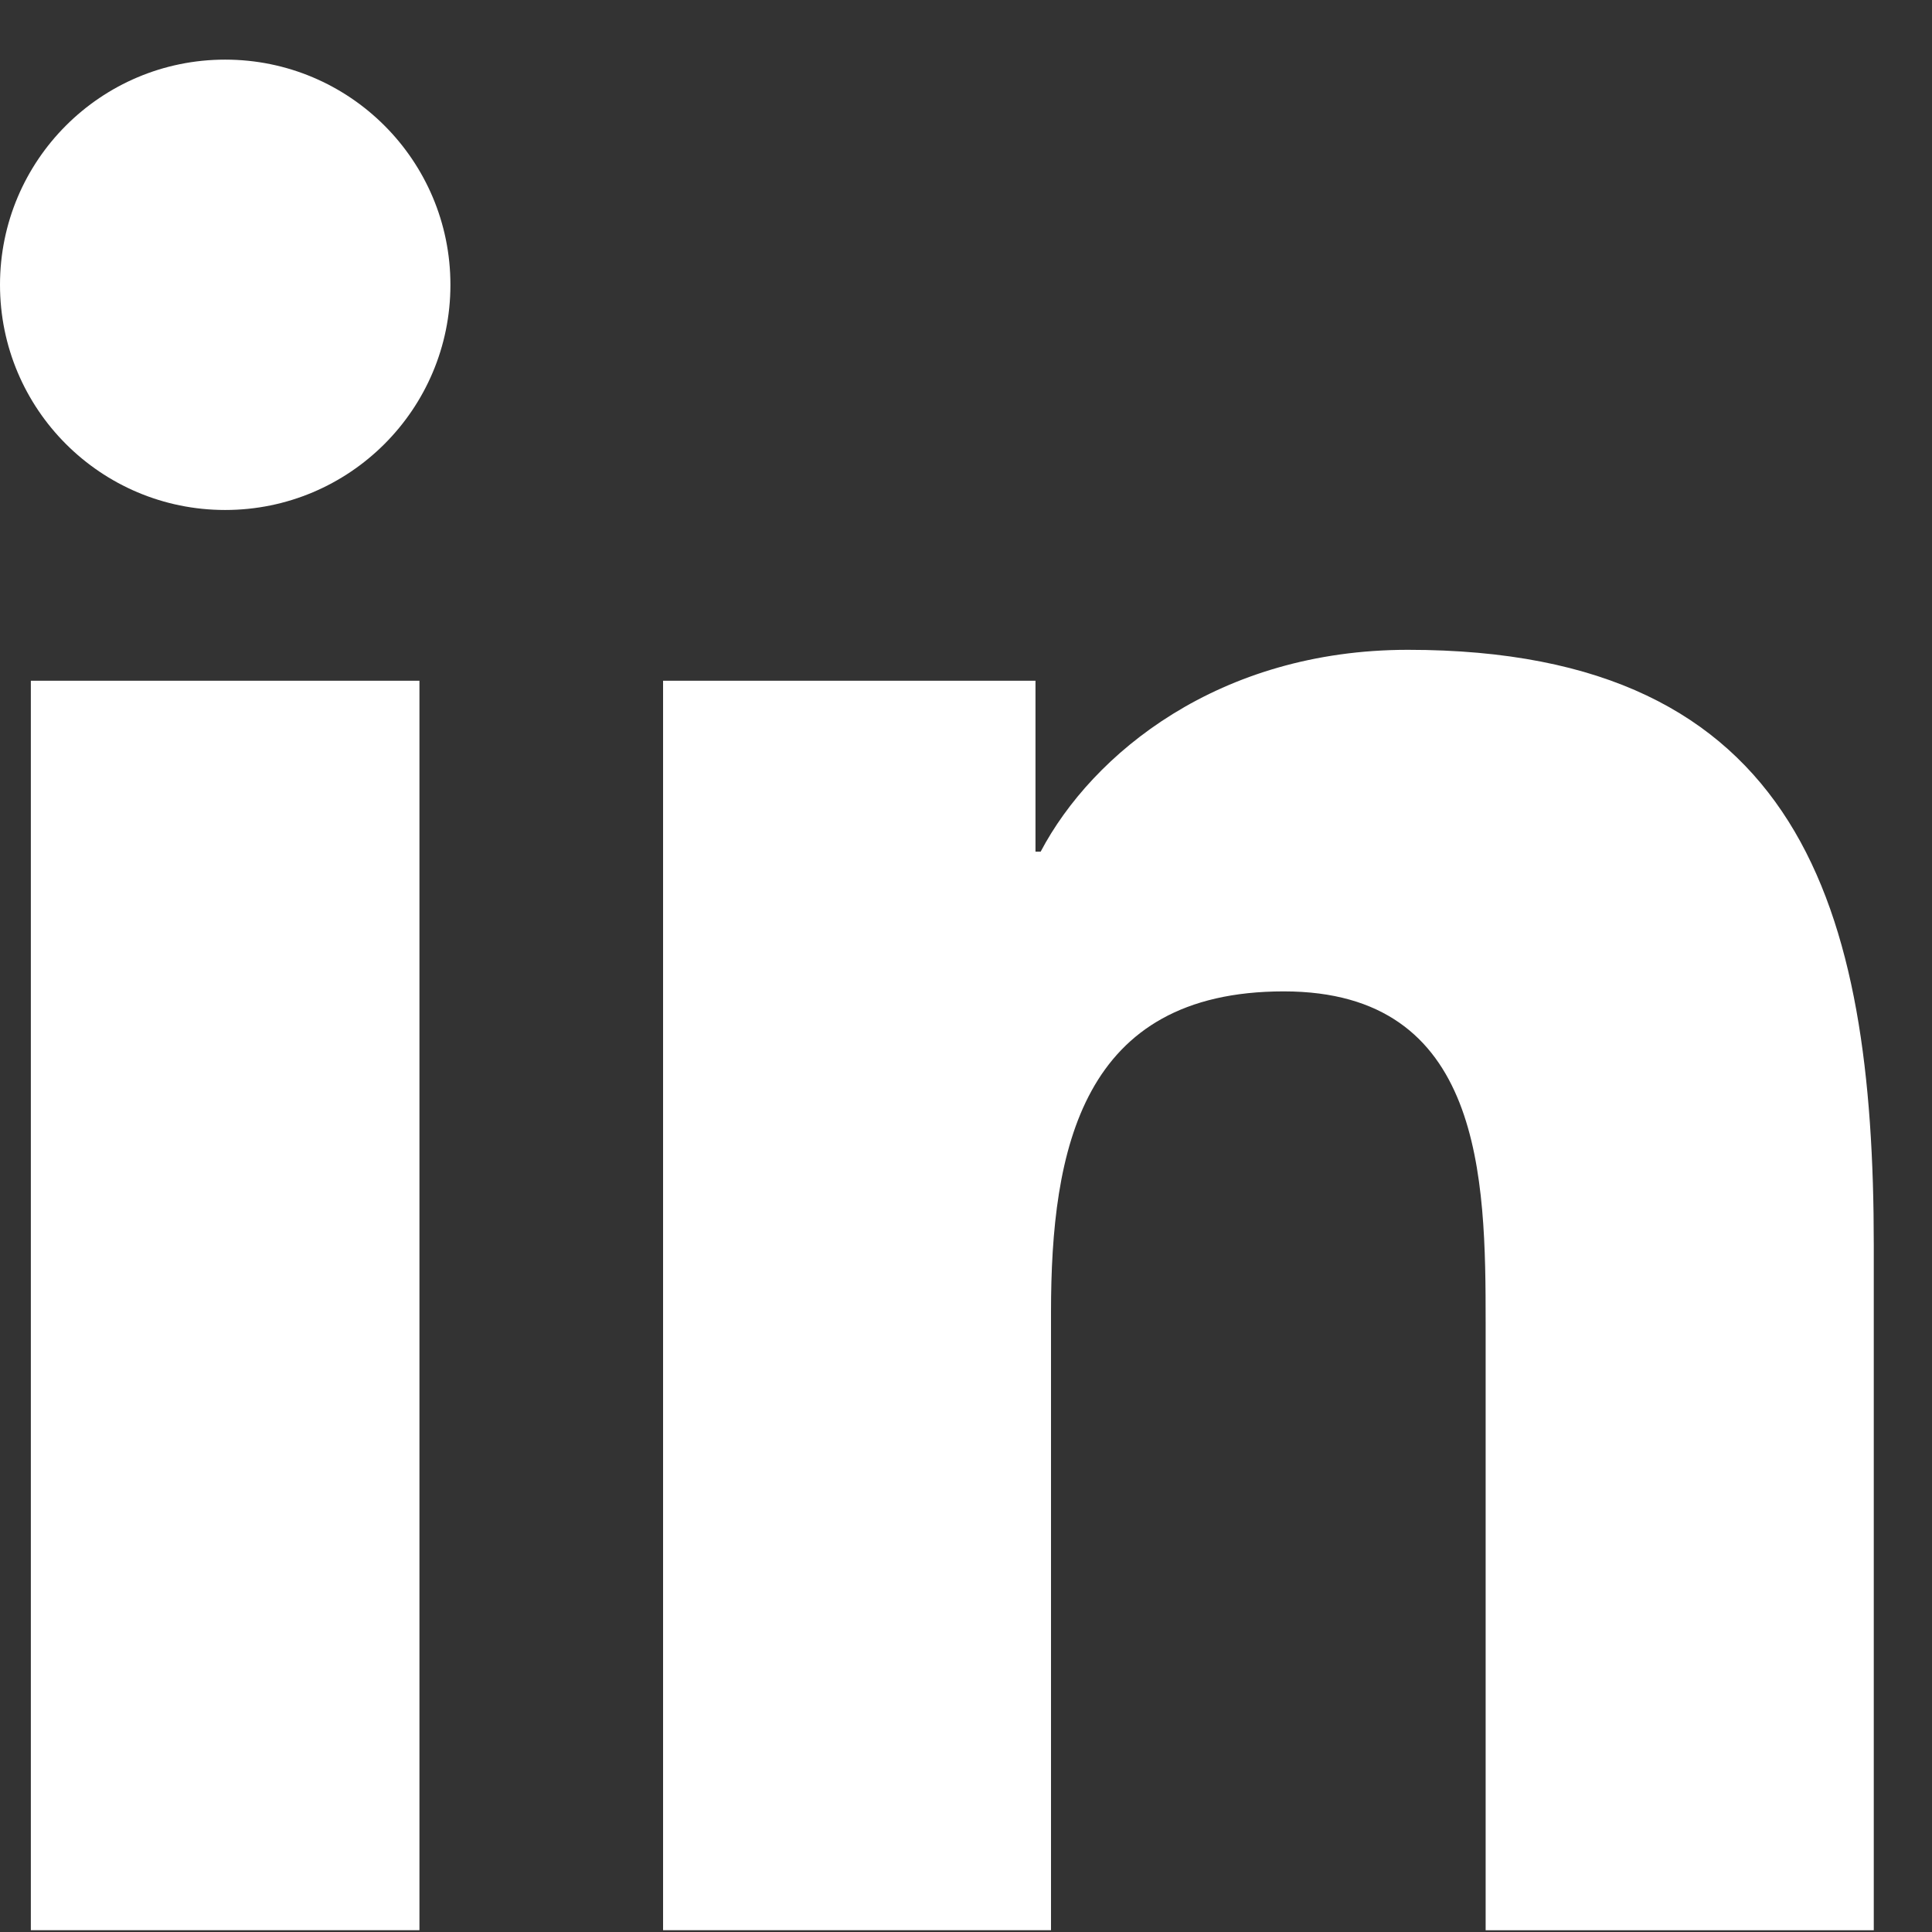
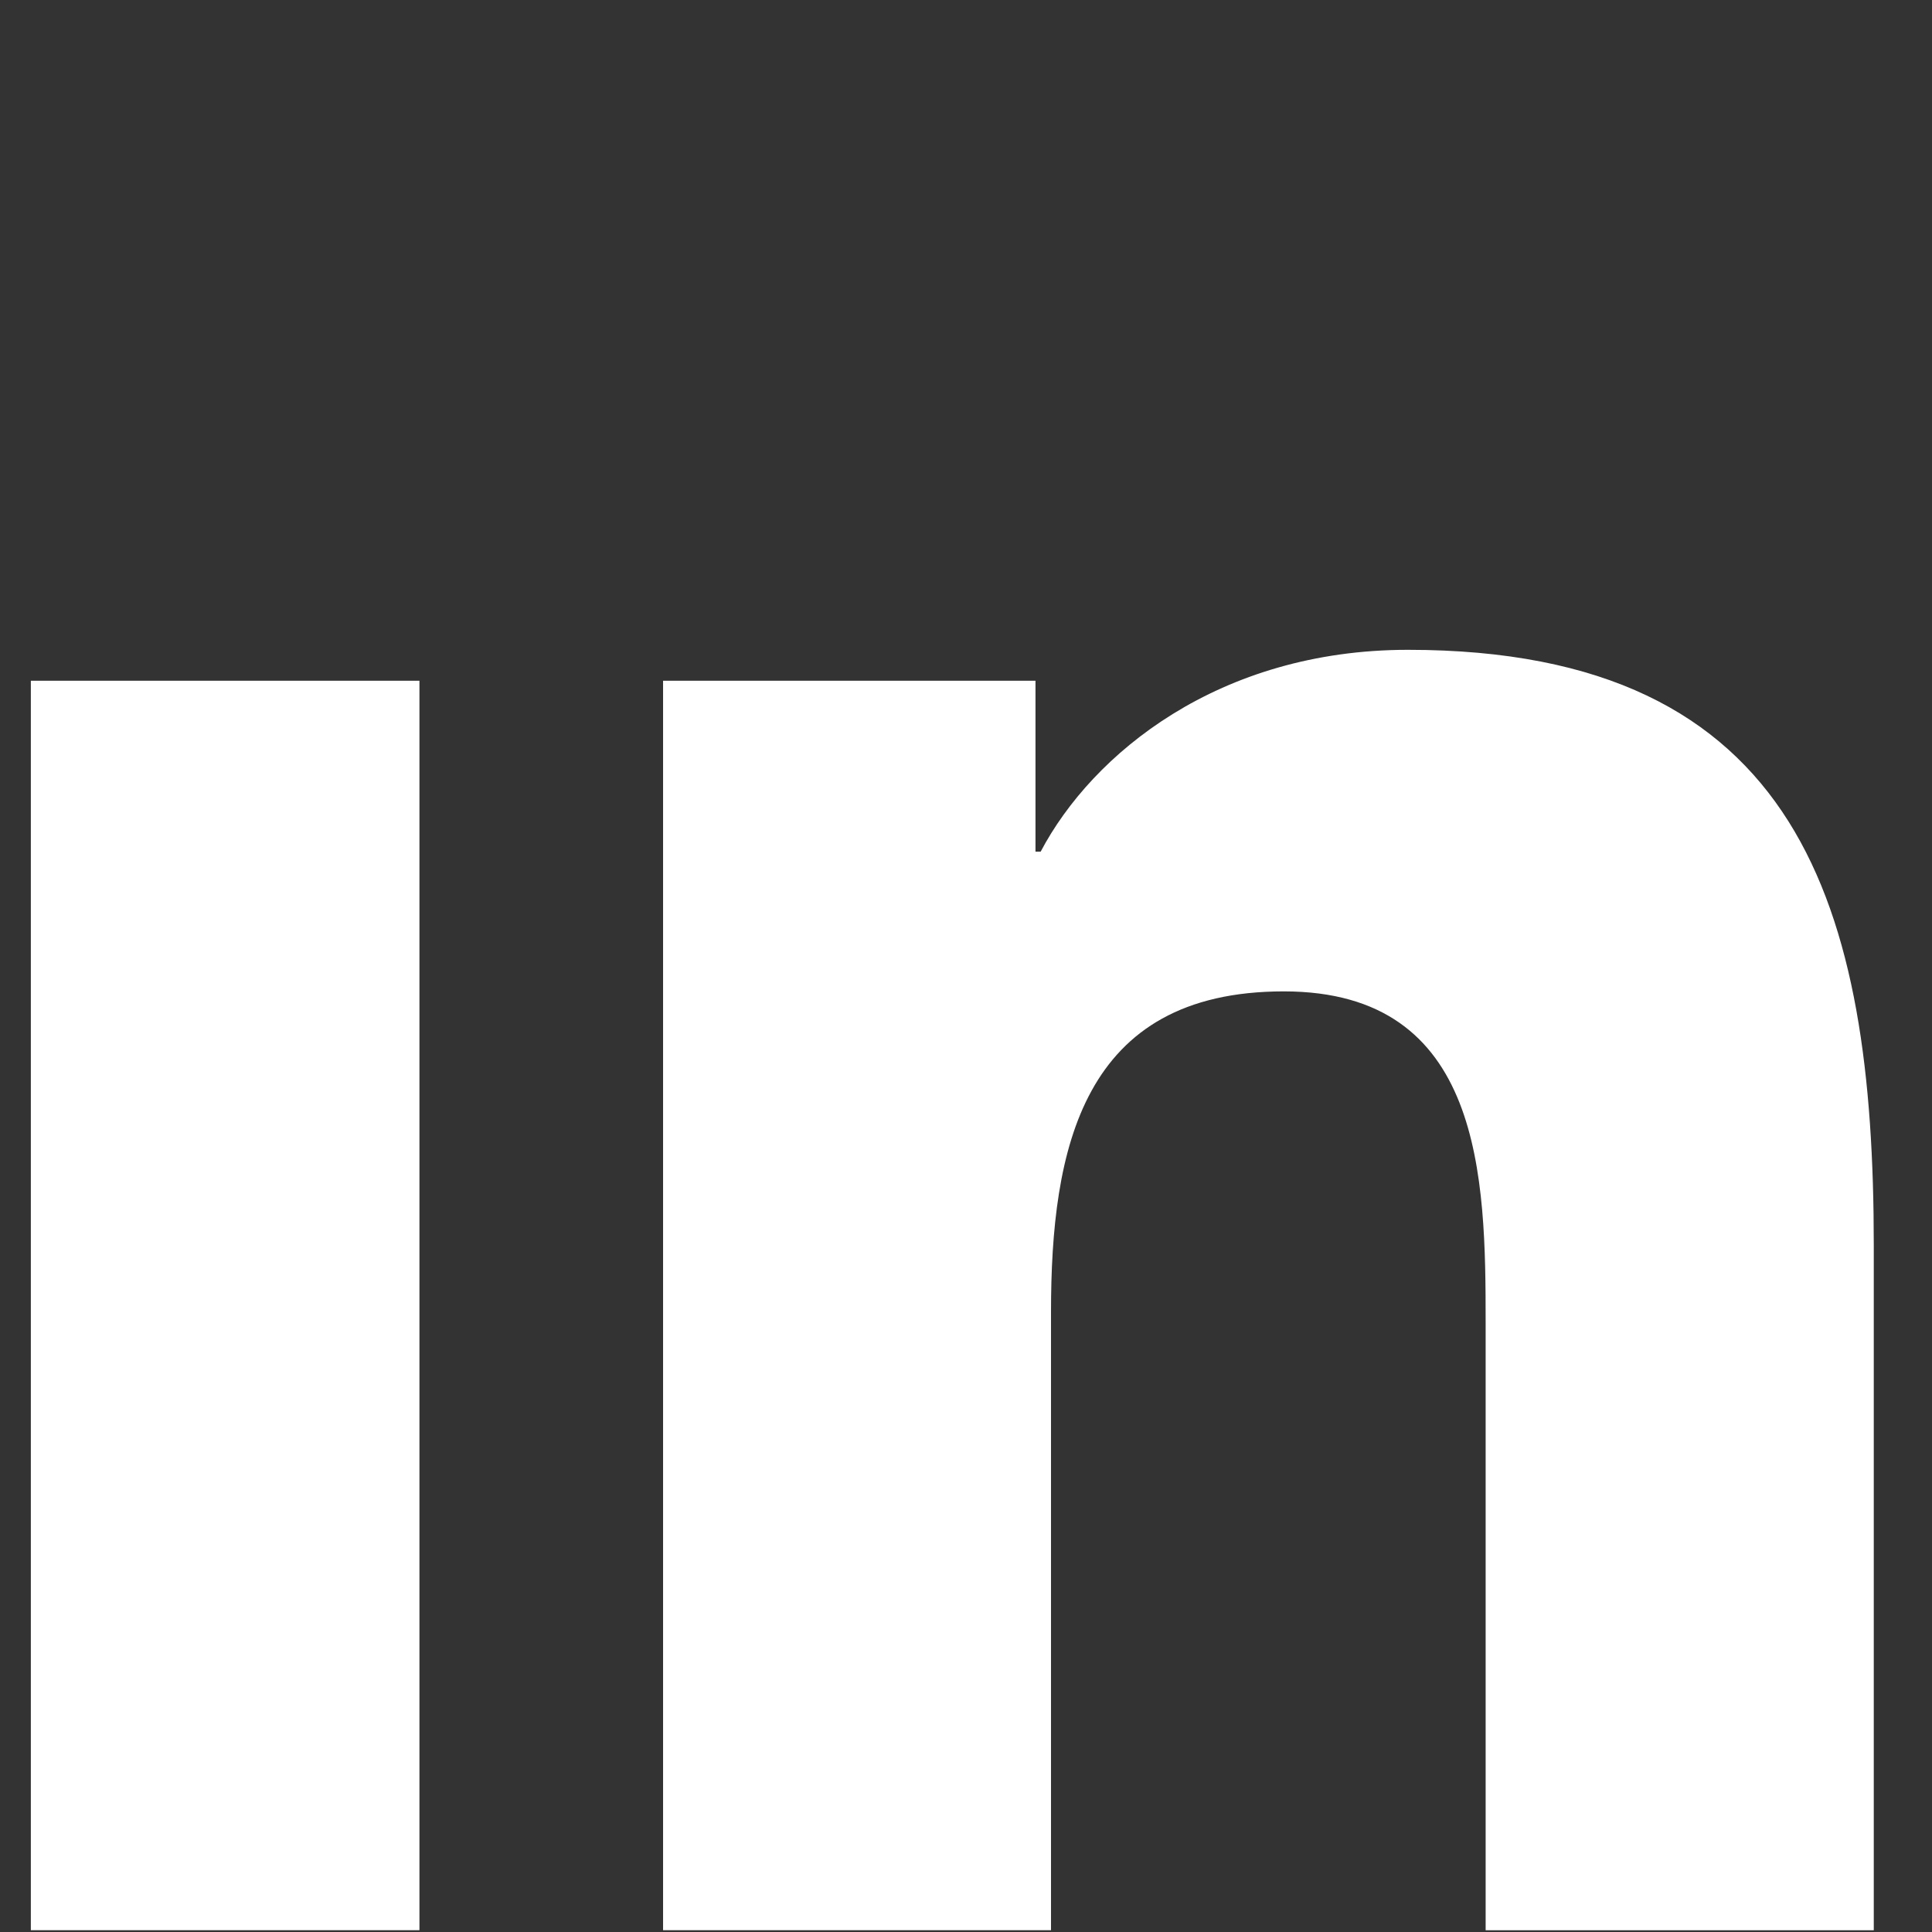
<svg xmlns="http://www.w3.org/2000/svg" width="29" height="29" viewBox="0 0 29 29" fill="none">
  <rect x="0" y="0" width="29" height="29" fill="#333333" stroke="none" />
-   <path d="M3.38 7.655C5.247 7.655 6.761 6.142 6.761 4.275C6.761 2.408 5.247 0.895 3.38 0.895C1.513 0.895 0 2.408 0 4.275C0 6.142 1.513 7.655 3.38 7.655Z" fill="white" />
  <path d="M9.953 10.218V28.973H15.776V19.698C15.776 17.251 16.236 14.881 19.27 14.881C22.263 14.881 22.3 17.679 22.3 19.852V28.974H28.126V18.689C28.126 13.637 27.039 9.754 21.134 9.754C18.299 9.754 16.398 11.31 15.621 12.783H15.543V10.218H9.953ZM0.463 10.218H6.296V28.973H0.463V10.218Z" fill="white" />
</svg>